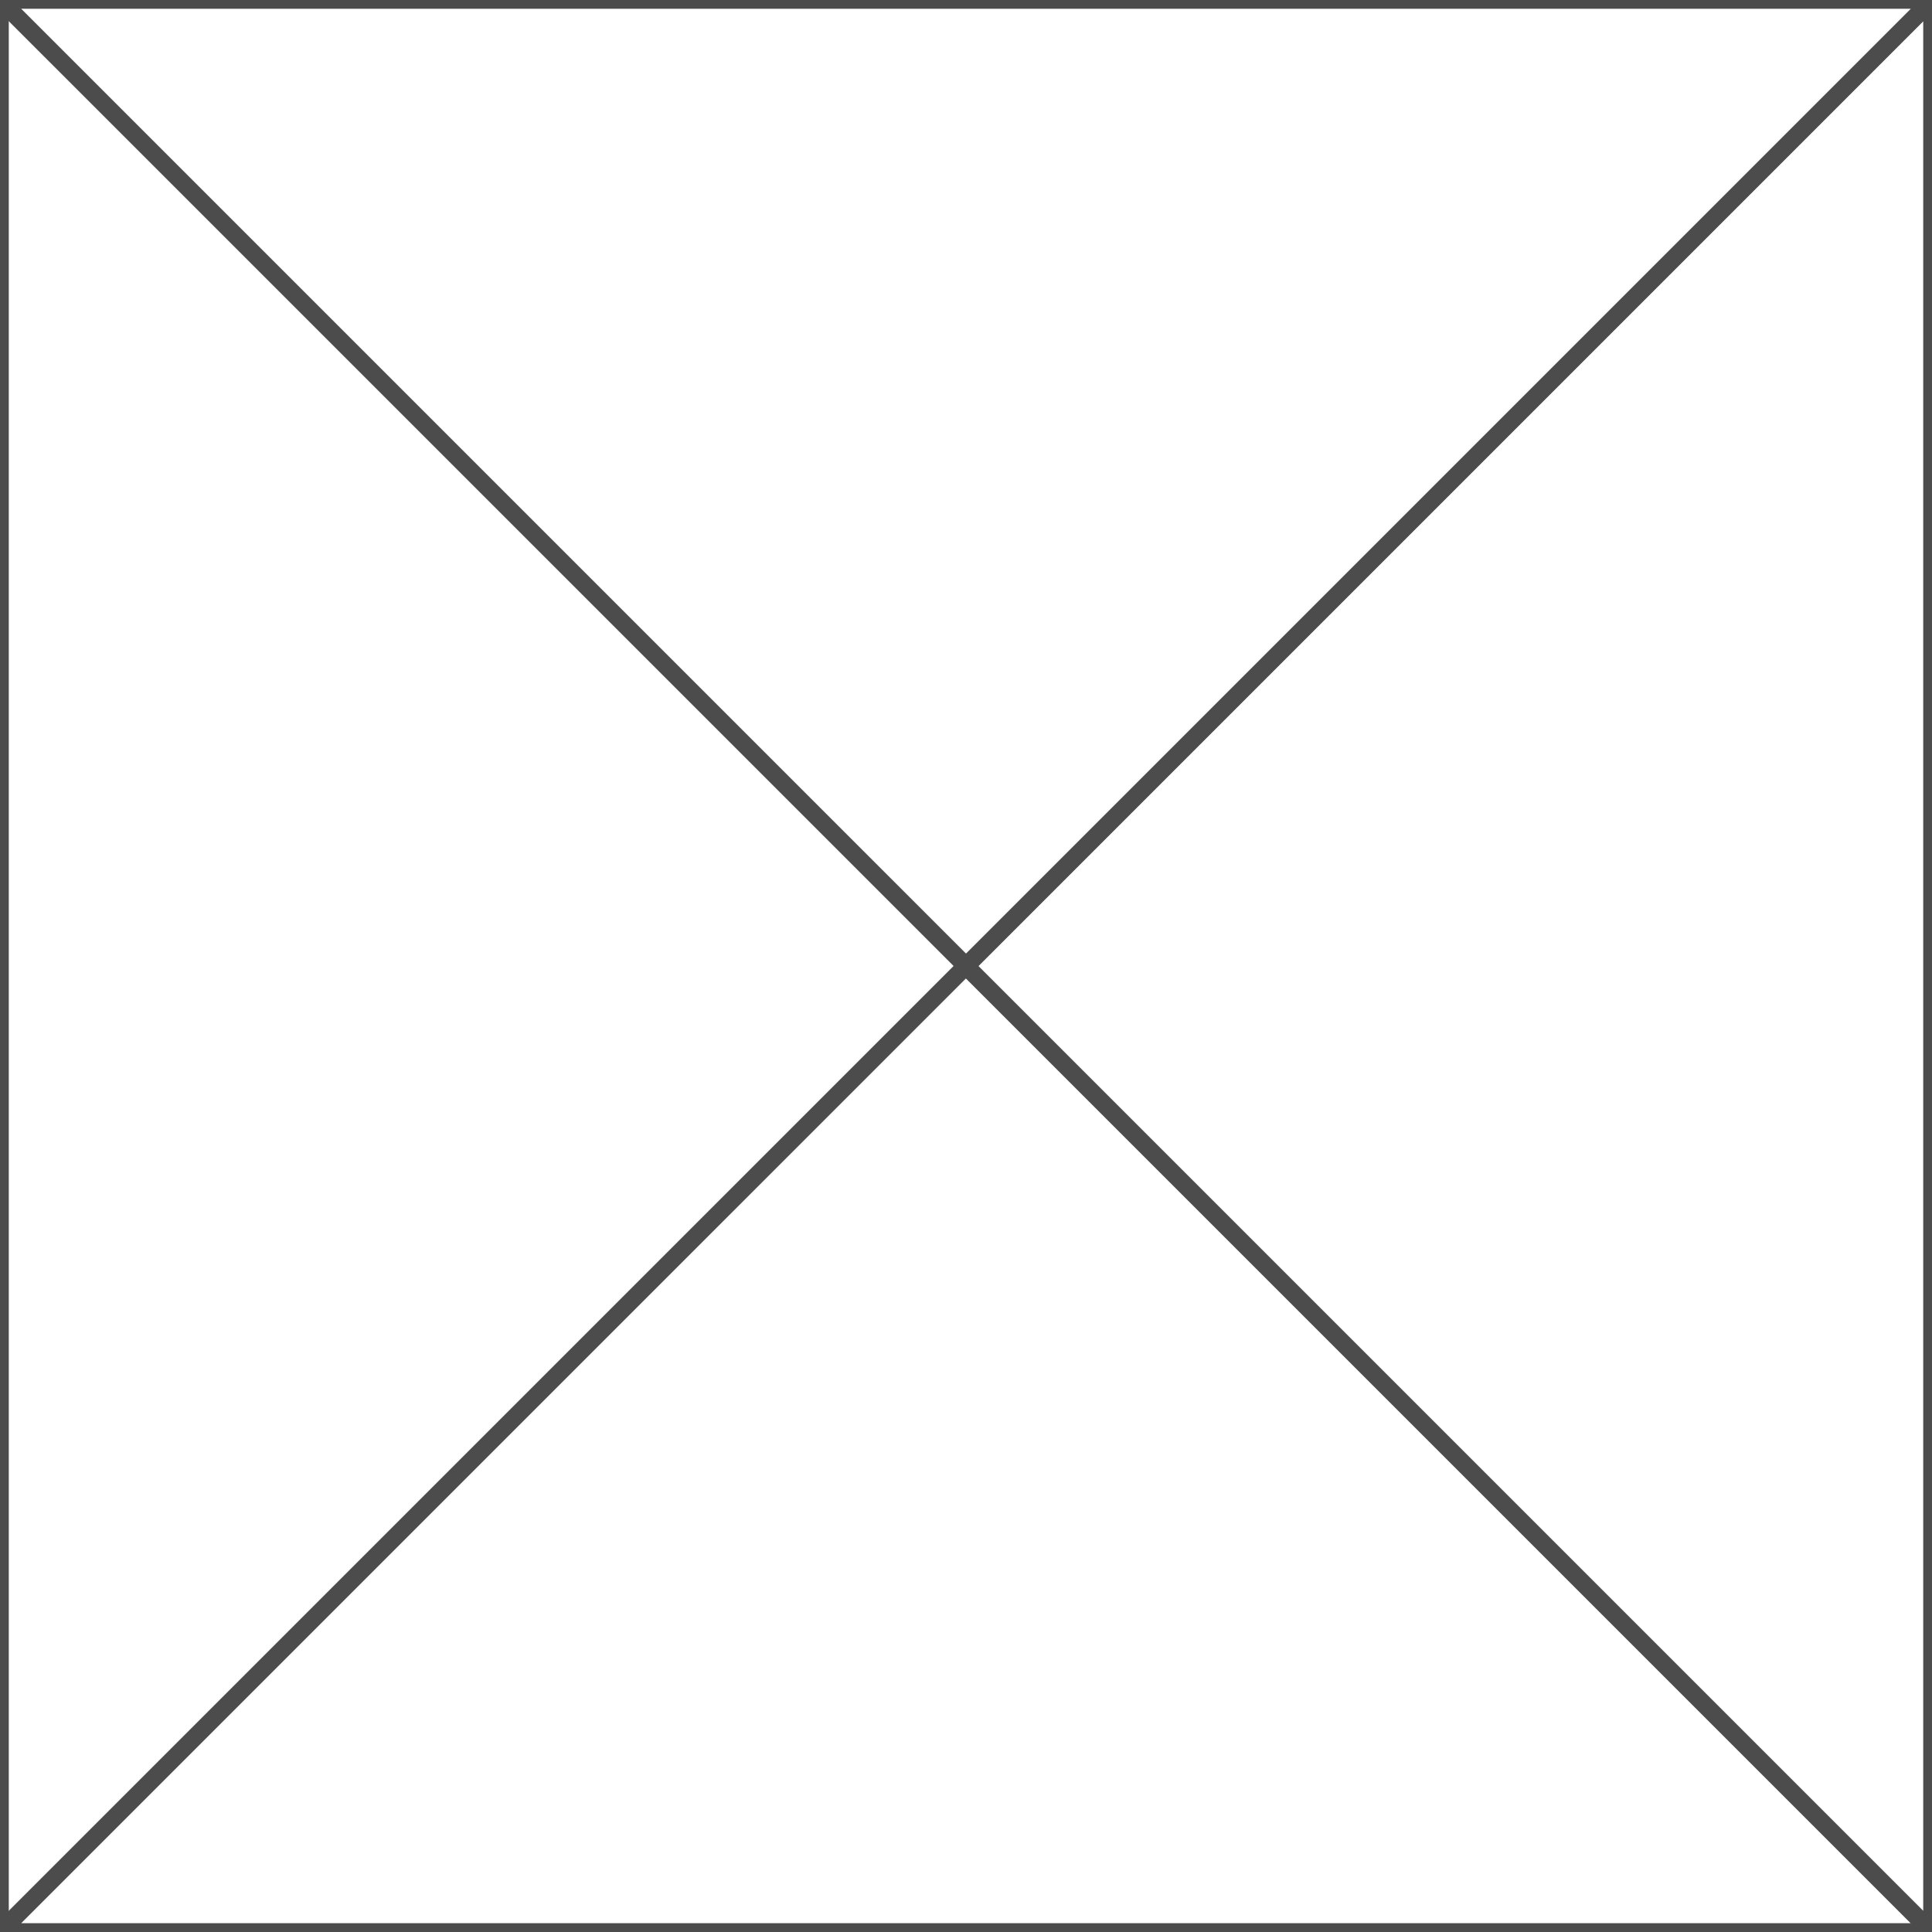
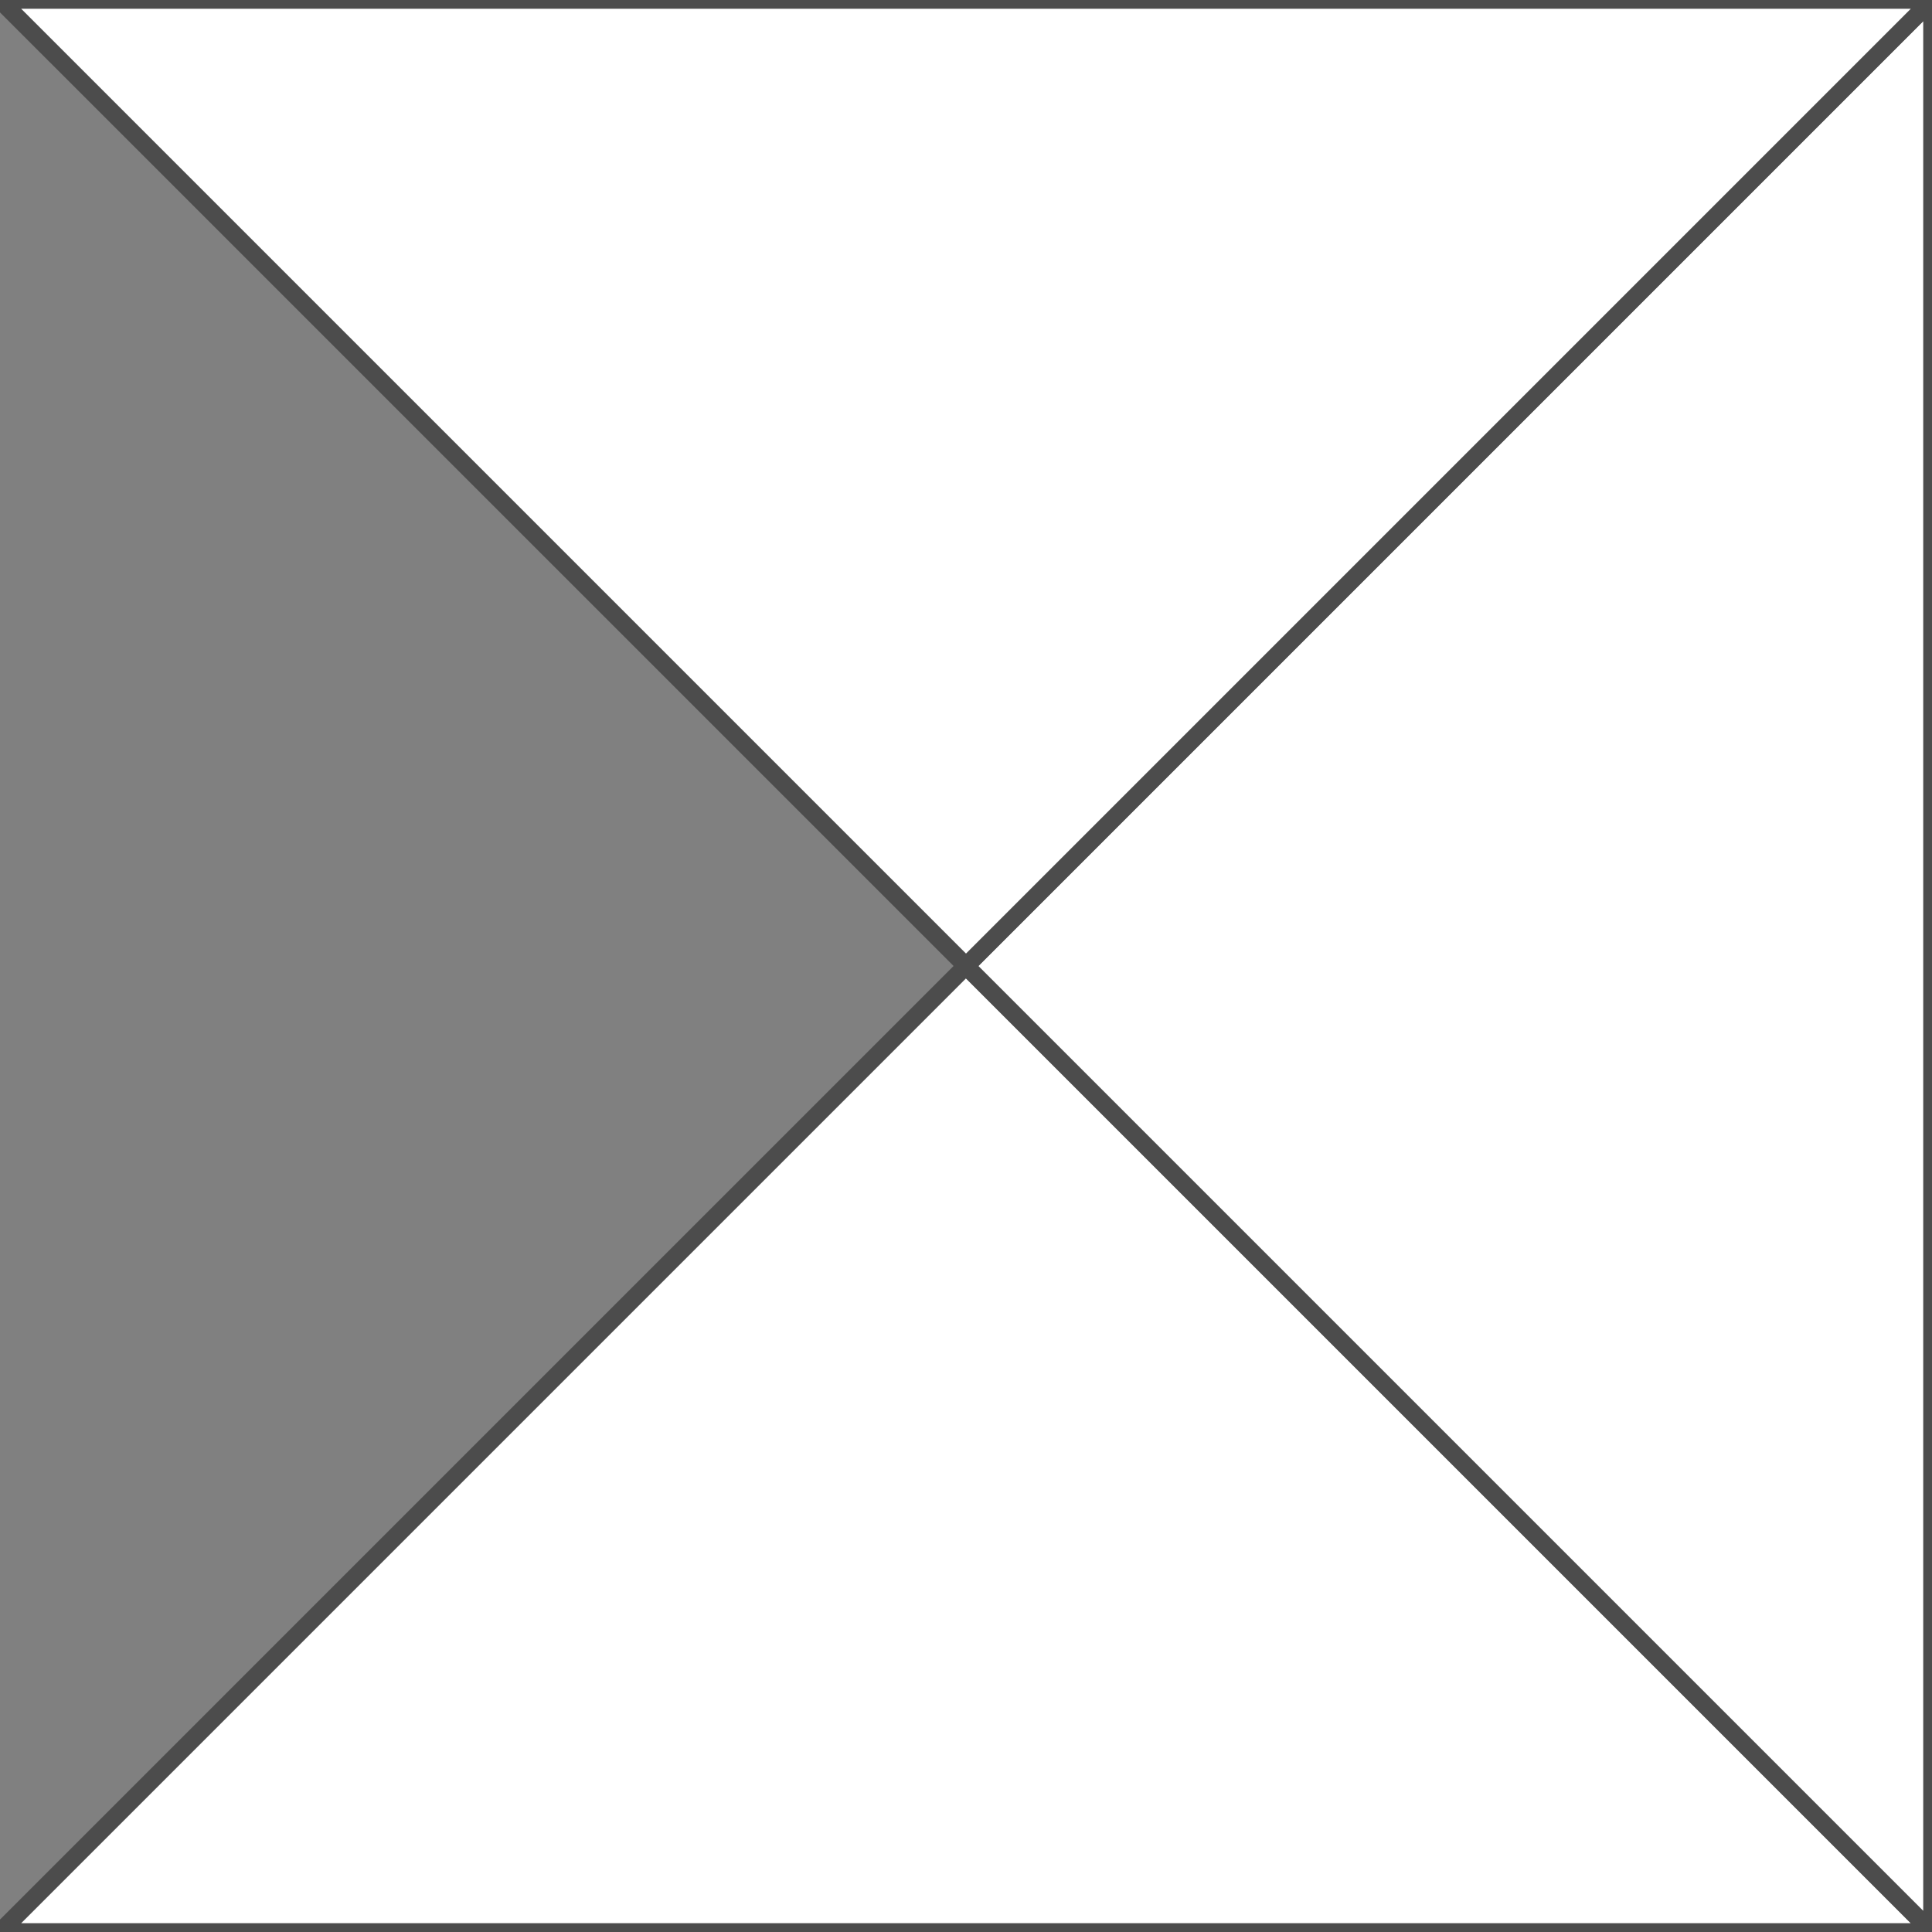
<svg xmlns="http://www.w3.org/2000/svg" xml:space="preserve" width="110px" height="110px" style="shape-rendering:geometricPrecision; text-rendering:geometricPrecision; image-rendering:optimizeQuality; fill-rule:evenodd; clip-rule:evenodd" viewBox="0 0 110 110">
  <rect x="0" y="0" width="110" height="110" fill="#808080" stroke="none" />
  <defs>
    <style type="text/css">
   
    .str0 {stroke:#4C4C4C;stroke-width:1}
    .fil0 {fill:white}
   
  </style>
  </defs>
  <g id="Capa_x0020_1">
    <g id="_206570888">
-       <polygon id="_206571080" class="fil0 str0" points="0,109.999 110,109.999 110,-0.001 0,-0.001 " />
      <polygon id="_206571032" class="fil0 str0" points="110,109.999 55,54.999 -0.001,109.999 " />
      <polygon id="_206570984" class="fil0 str0" points="110,-0.001 55,54.999 110,109.999 " />
      <polygon id="_206570936" class="fil0 str0" points="-0.001,-0.001 55,54.999 110,-0.001 " />
    </g>
  </g>
</svg>